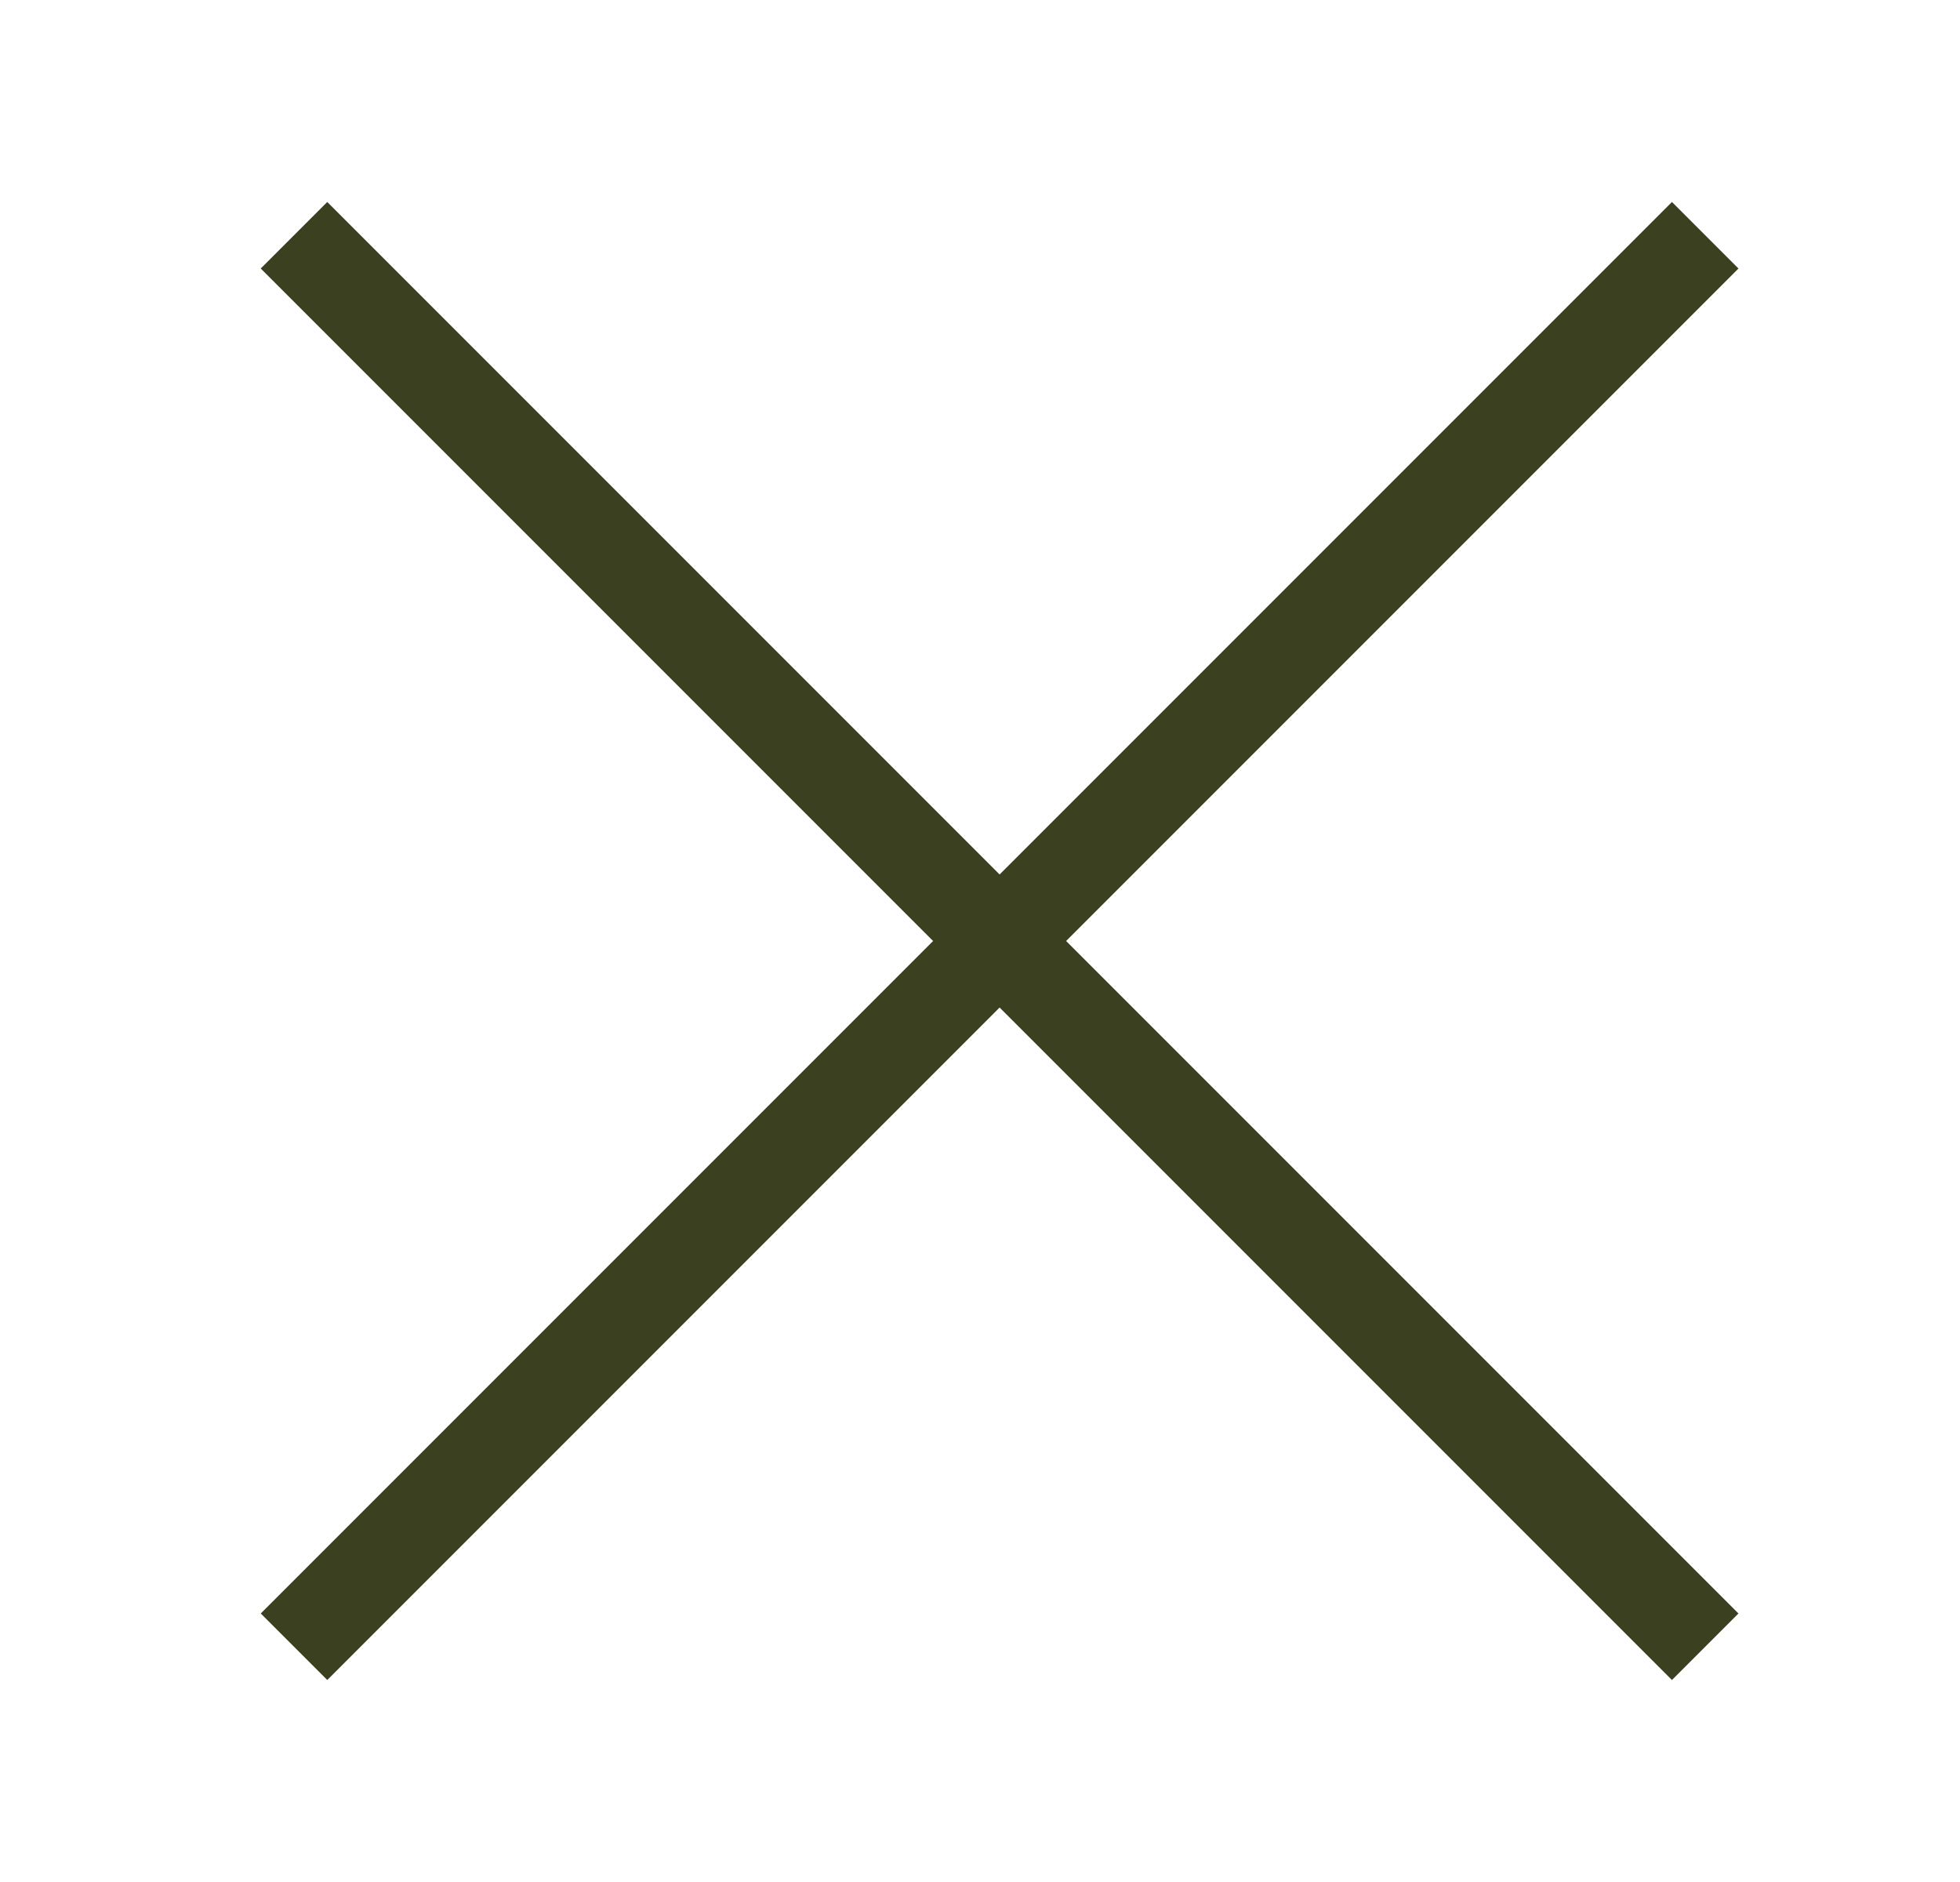
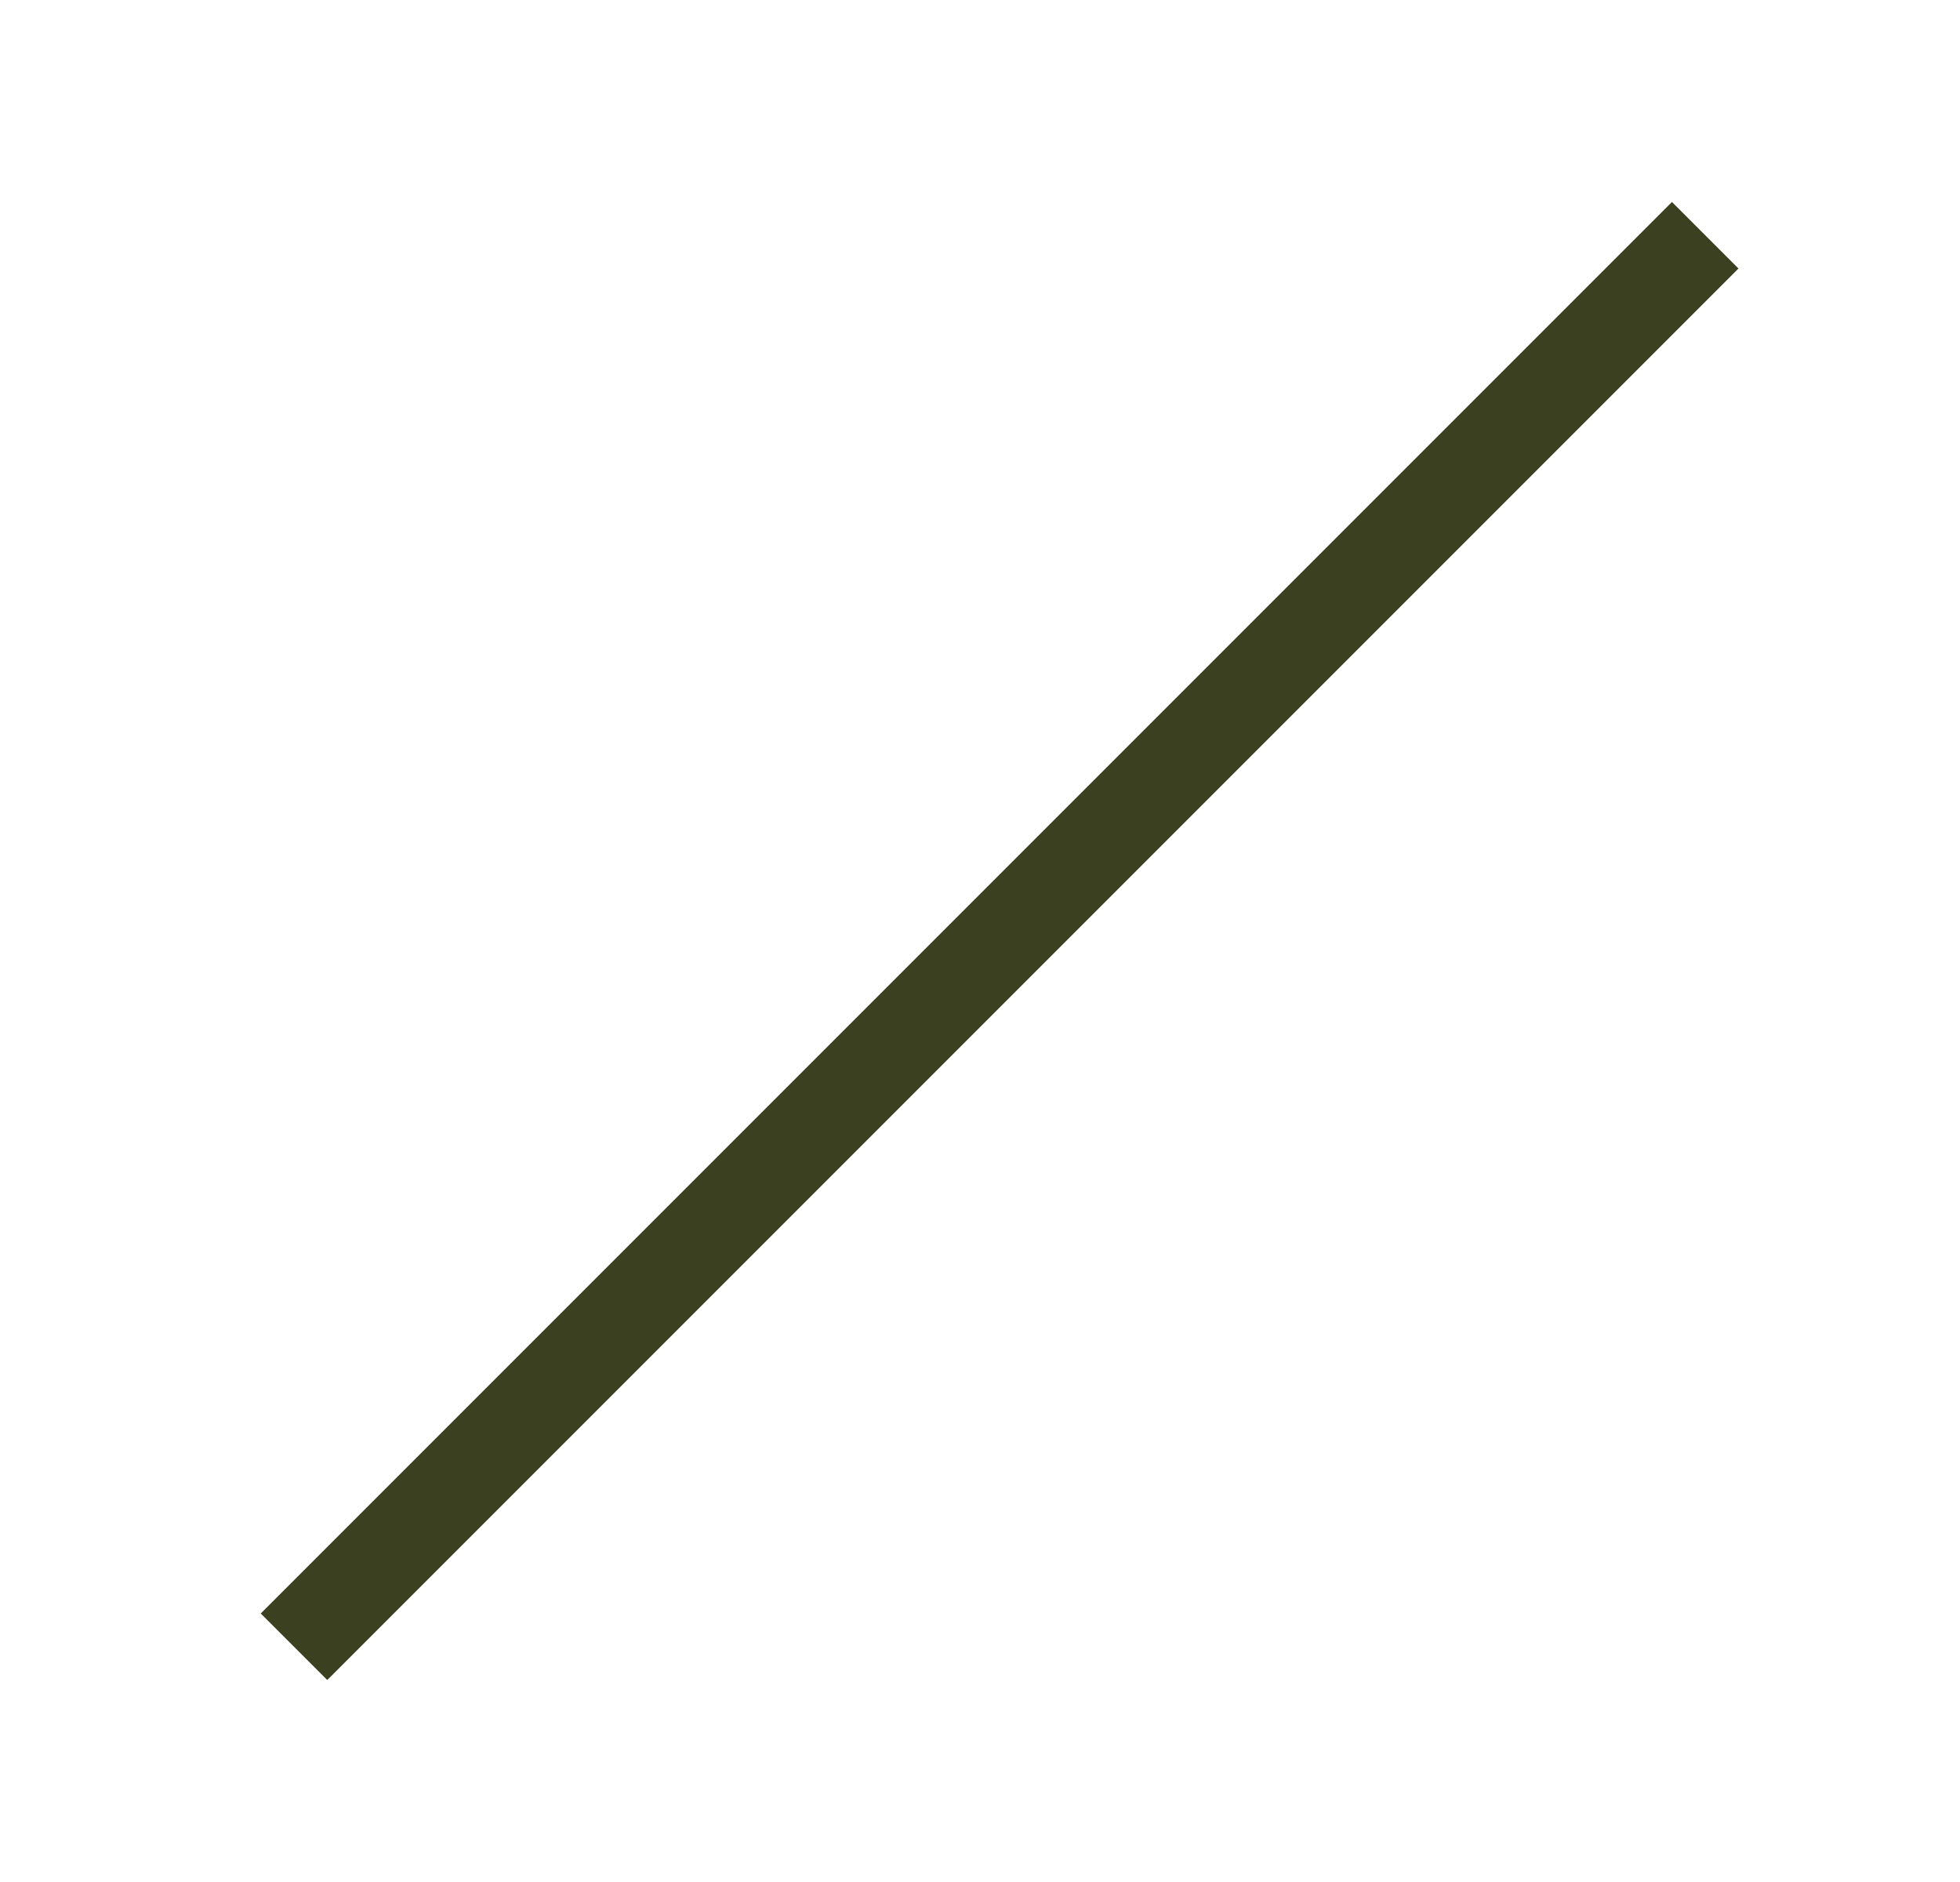
<svg xmlns="http://www.w3.org/2000/svg" width="25" height="24" viewBox="0 0 25 24" fill="none">
-   <path d="M3.75 3L21.75 21" stroke="#3B4021" stroke-width="1.2" stroke-miterlimit="10" />
  <path d="M21.75 3L3.75 21" stroke="#3B4021" stroke-width="1.2" stroke-miterlimit="10" />
</svg>